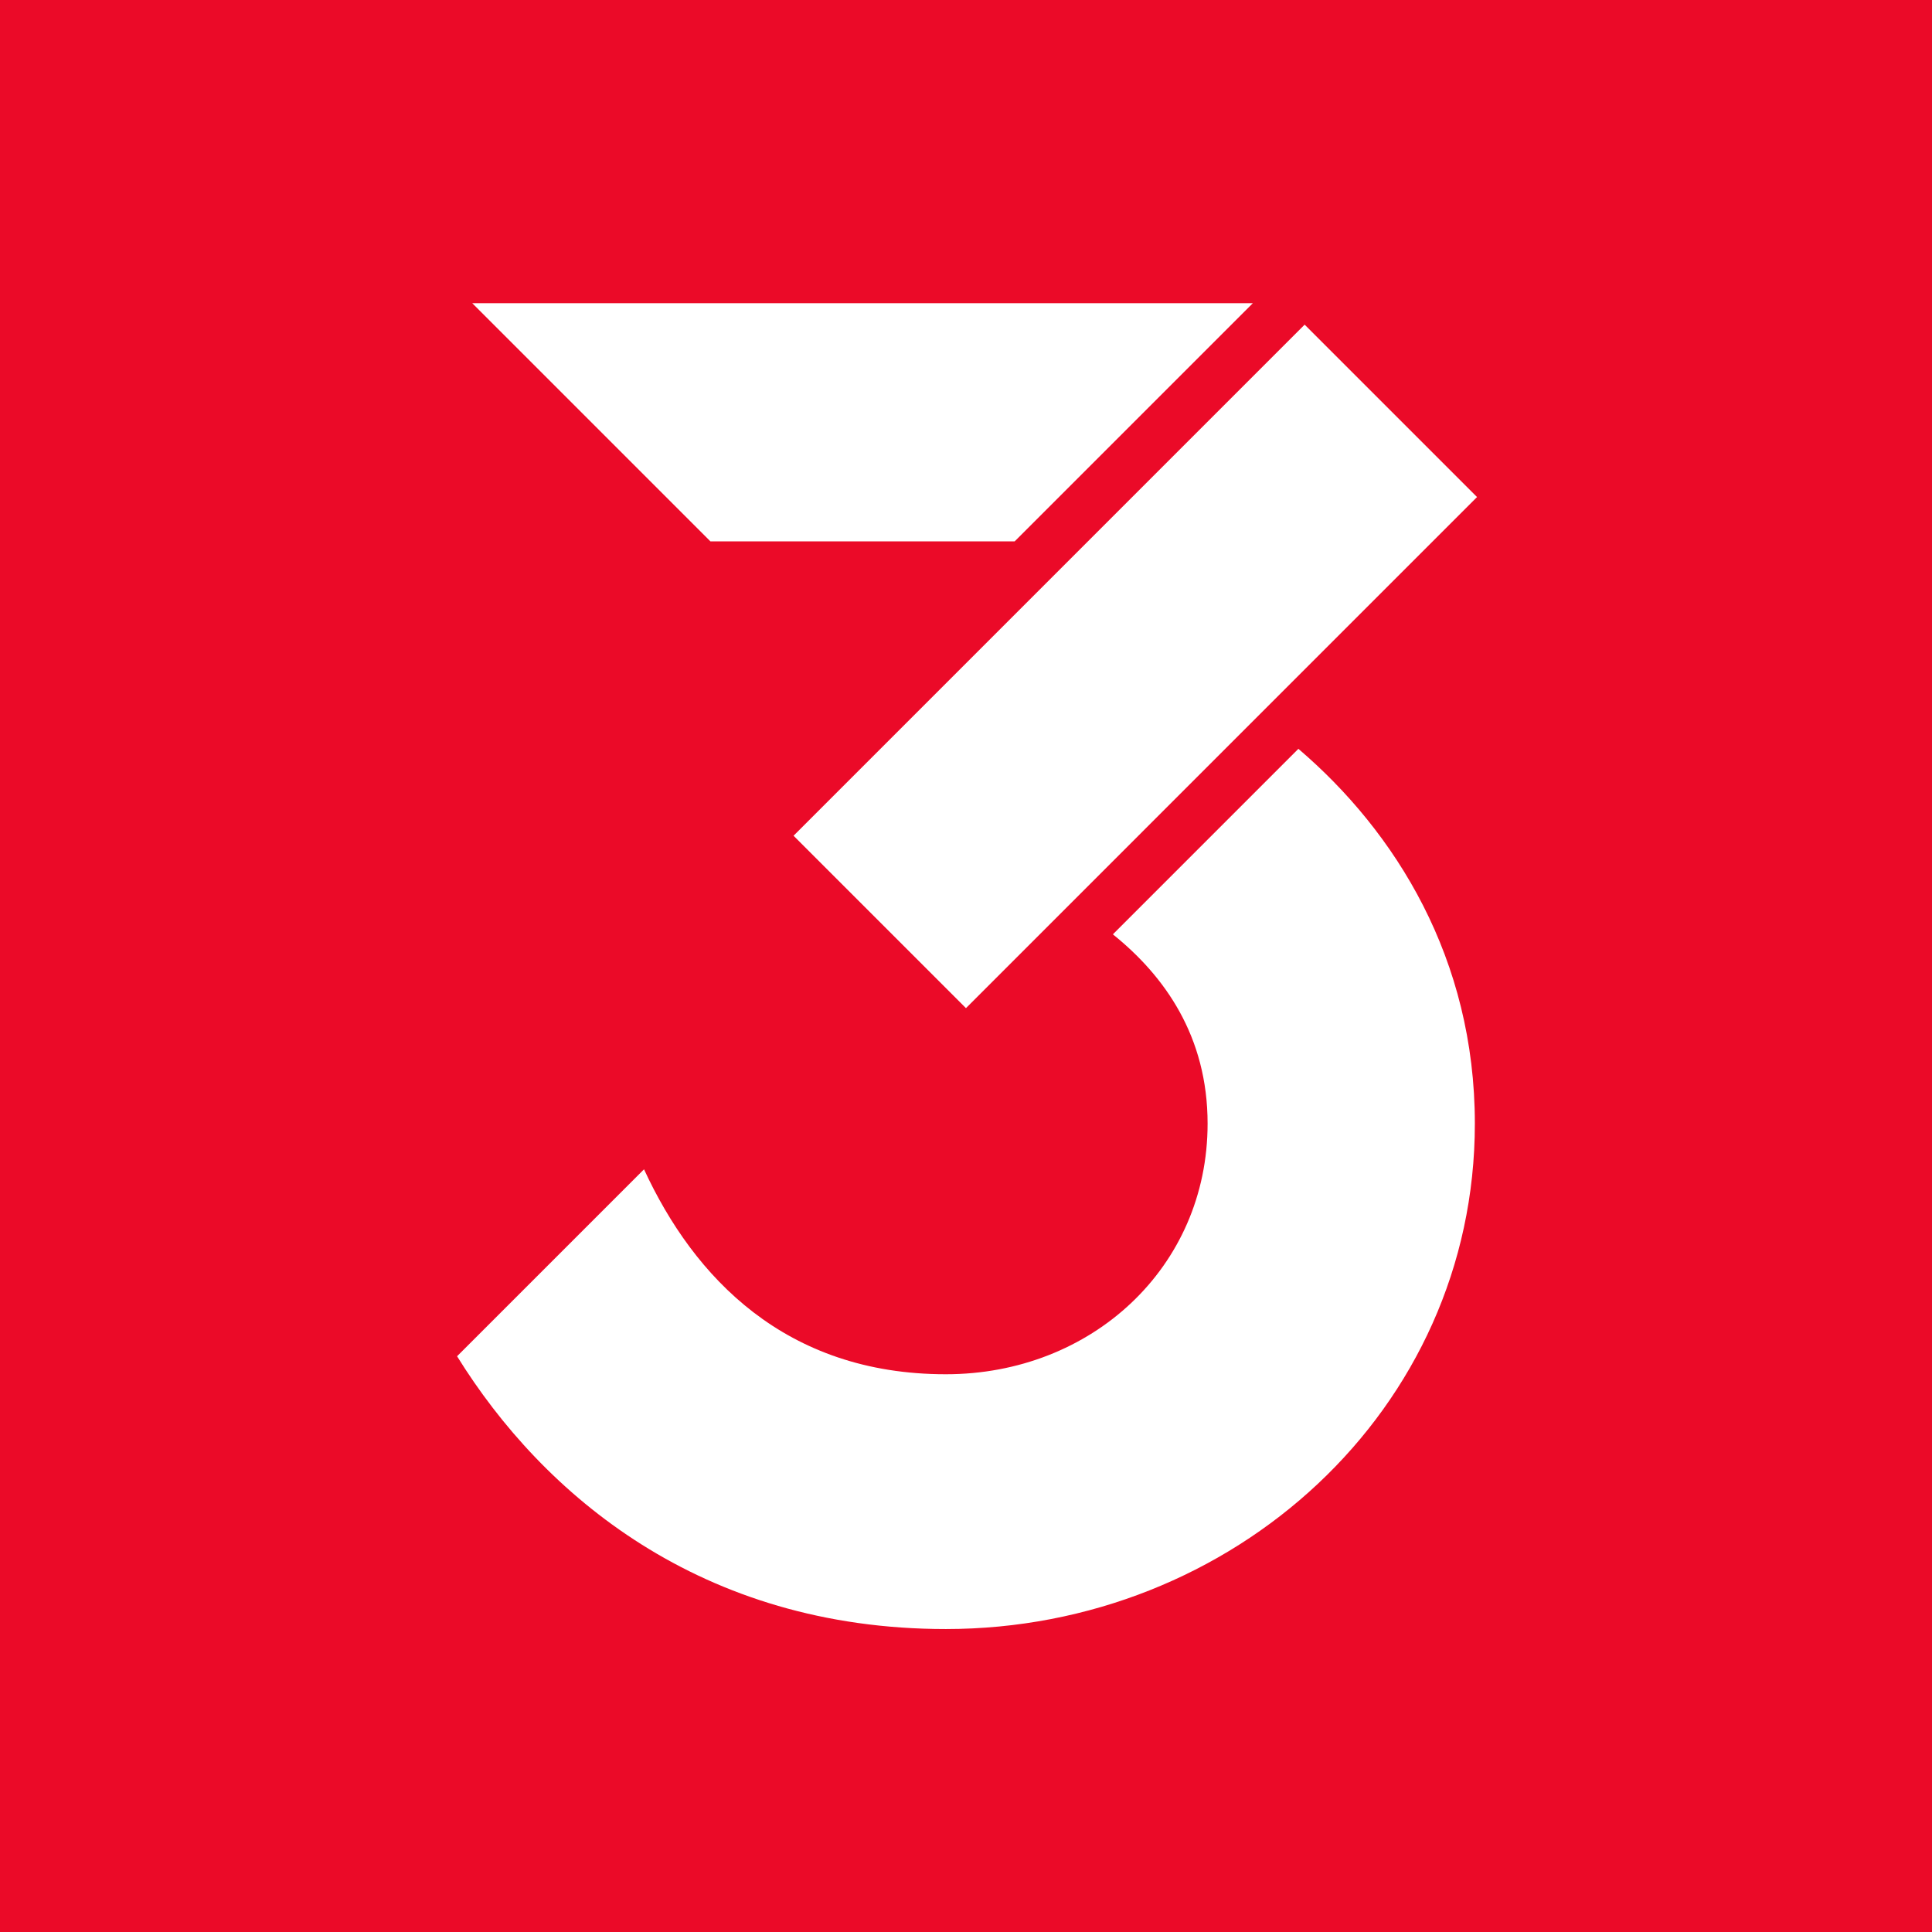
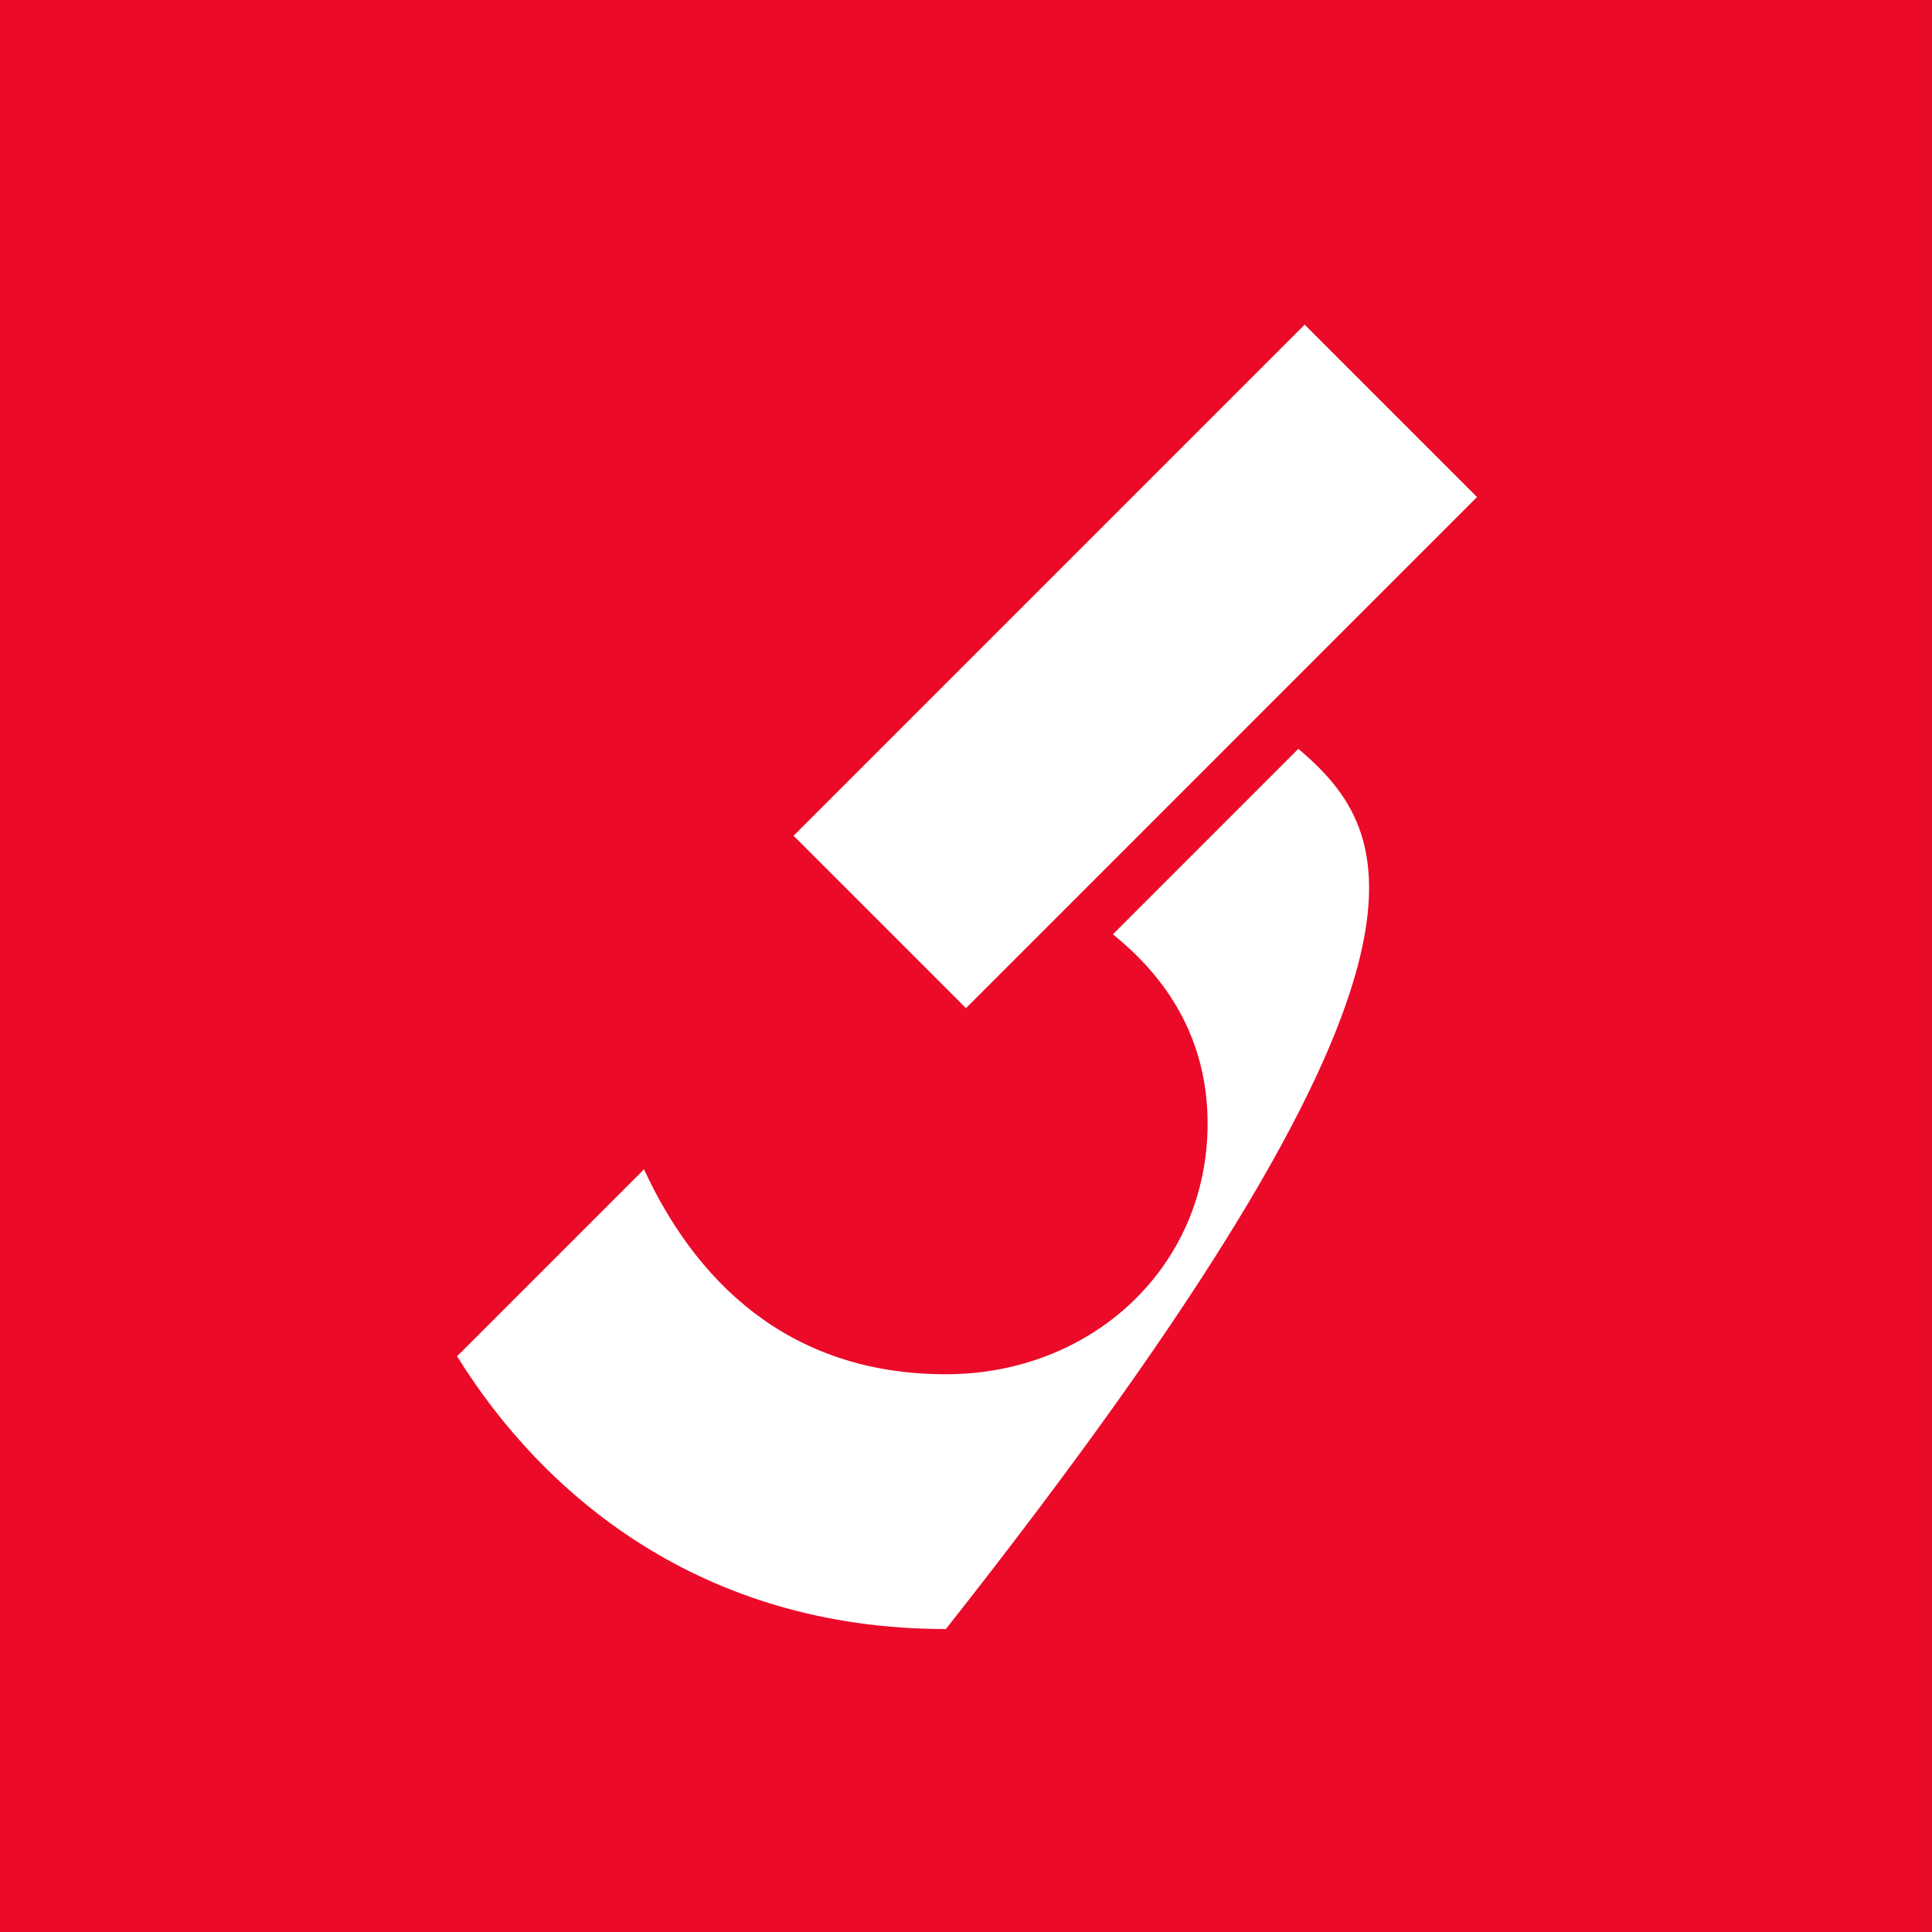
<svg xmlns="http://www.w3.org/2000/svg" width="341px" height="341px" viewBox="0 0 341 341" version="1.1">
  <rect x="0" y="0" width="341" height="341" fill="#333333" stroke="none" />
  <title>Logo</title>
  <desc>Created with Sketch.</desc>
  <defs />
  <g id="Symbols" stroke="none" stroke-width="1" fill="none" fill-rule="evenodd">
    <g id="organisms/stage/expanded" transform="translate(-341, -341)">
      <g id="Group">
        <g id="Logo" transform="translate(341, 341)">
          <polygon id="Fill-1" fill="#EB0A28" points="0 341 340.995 341 340.995 0 0 0" />
          <g id="Group-8" transform="translate(79.866, 52.945)" fill="#FFFFFF">
-             <path d="M149.3,79.223 L116.558,111.966 C125.672,119.29 133.276,129.952 133.276,145.373 C133.276,170.792 112.745,189.611 87.083,189.611 C58.732,189.611 42.601,172.503 33.802,153.439 L0.807,186.435 C15.961,210.875 43.823,234.583 87.083,234.583 C137.675,234.583 180.447,195.967 180.447,145.373 C180.447,116.26 166.478,93.894 149.3,79.223" id="Fill-2" />
+             <path d="M149.3,79.223 L116.558,111.966 C125.672,119.29 133.276,129.952 133.276,145.373 C133.276,170.792 112.745,189.611 87.083,189.611 C58.732,189.611 42.601,172.503 33.802,153.439 L0.807,186.435 C15.961,210.875 43.823,234.583 87.083,234.583 C180.447,116.26 166.478,93.894 149.3,79.223" id="Fill-2" />
            <polygon id="Fill-4" points="90.626 124.993 60.196 94.564 150.404 4.356 180.832 34.785" />
-             <polygon id="Fill-6" points="45.522 42.606 3.484 0.567 141.263 0.567 99.225 42.606" />
          </g>
        </g>
      </g>
    </g>
  </g>
</svg>